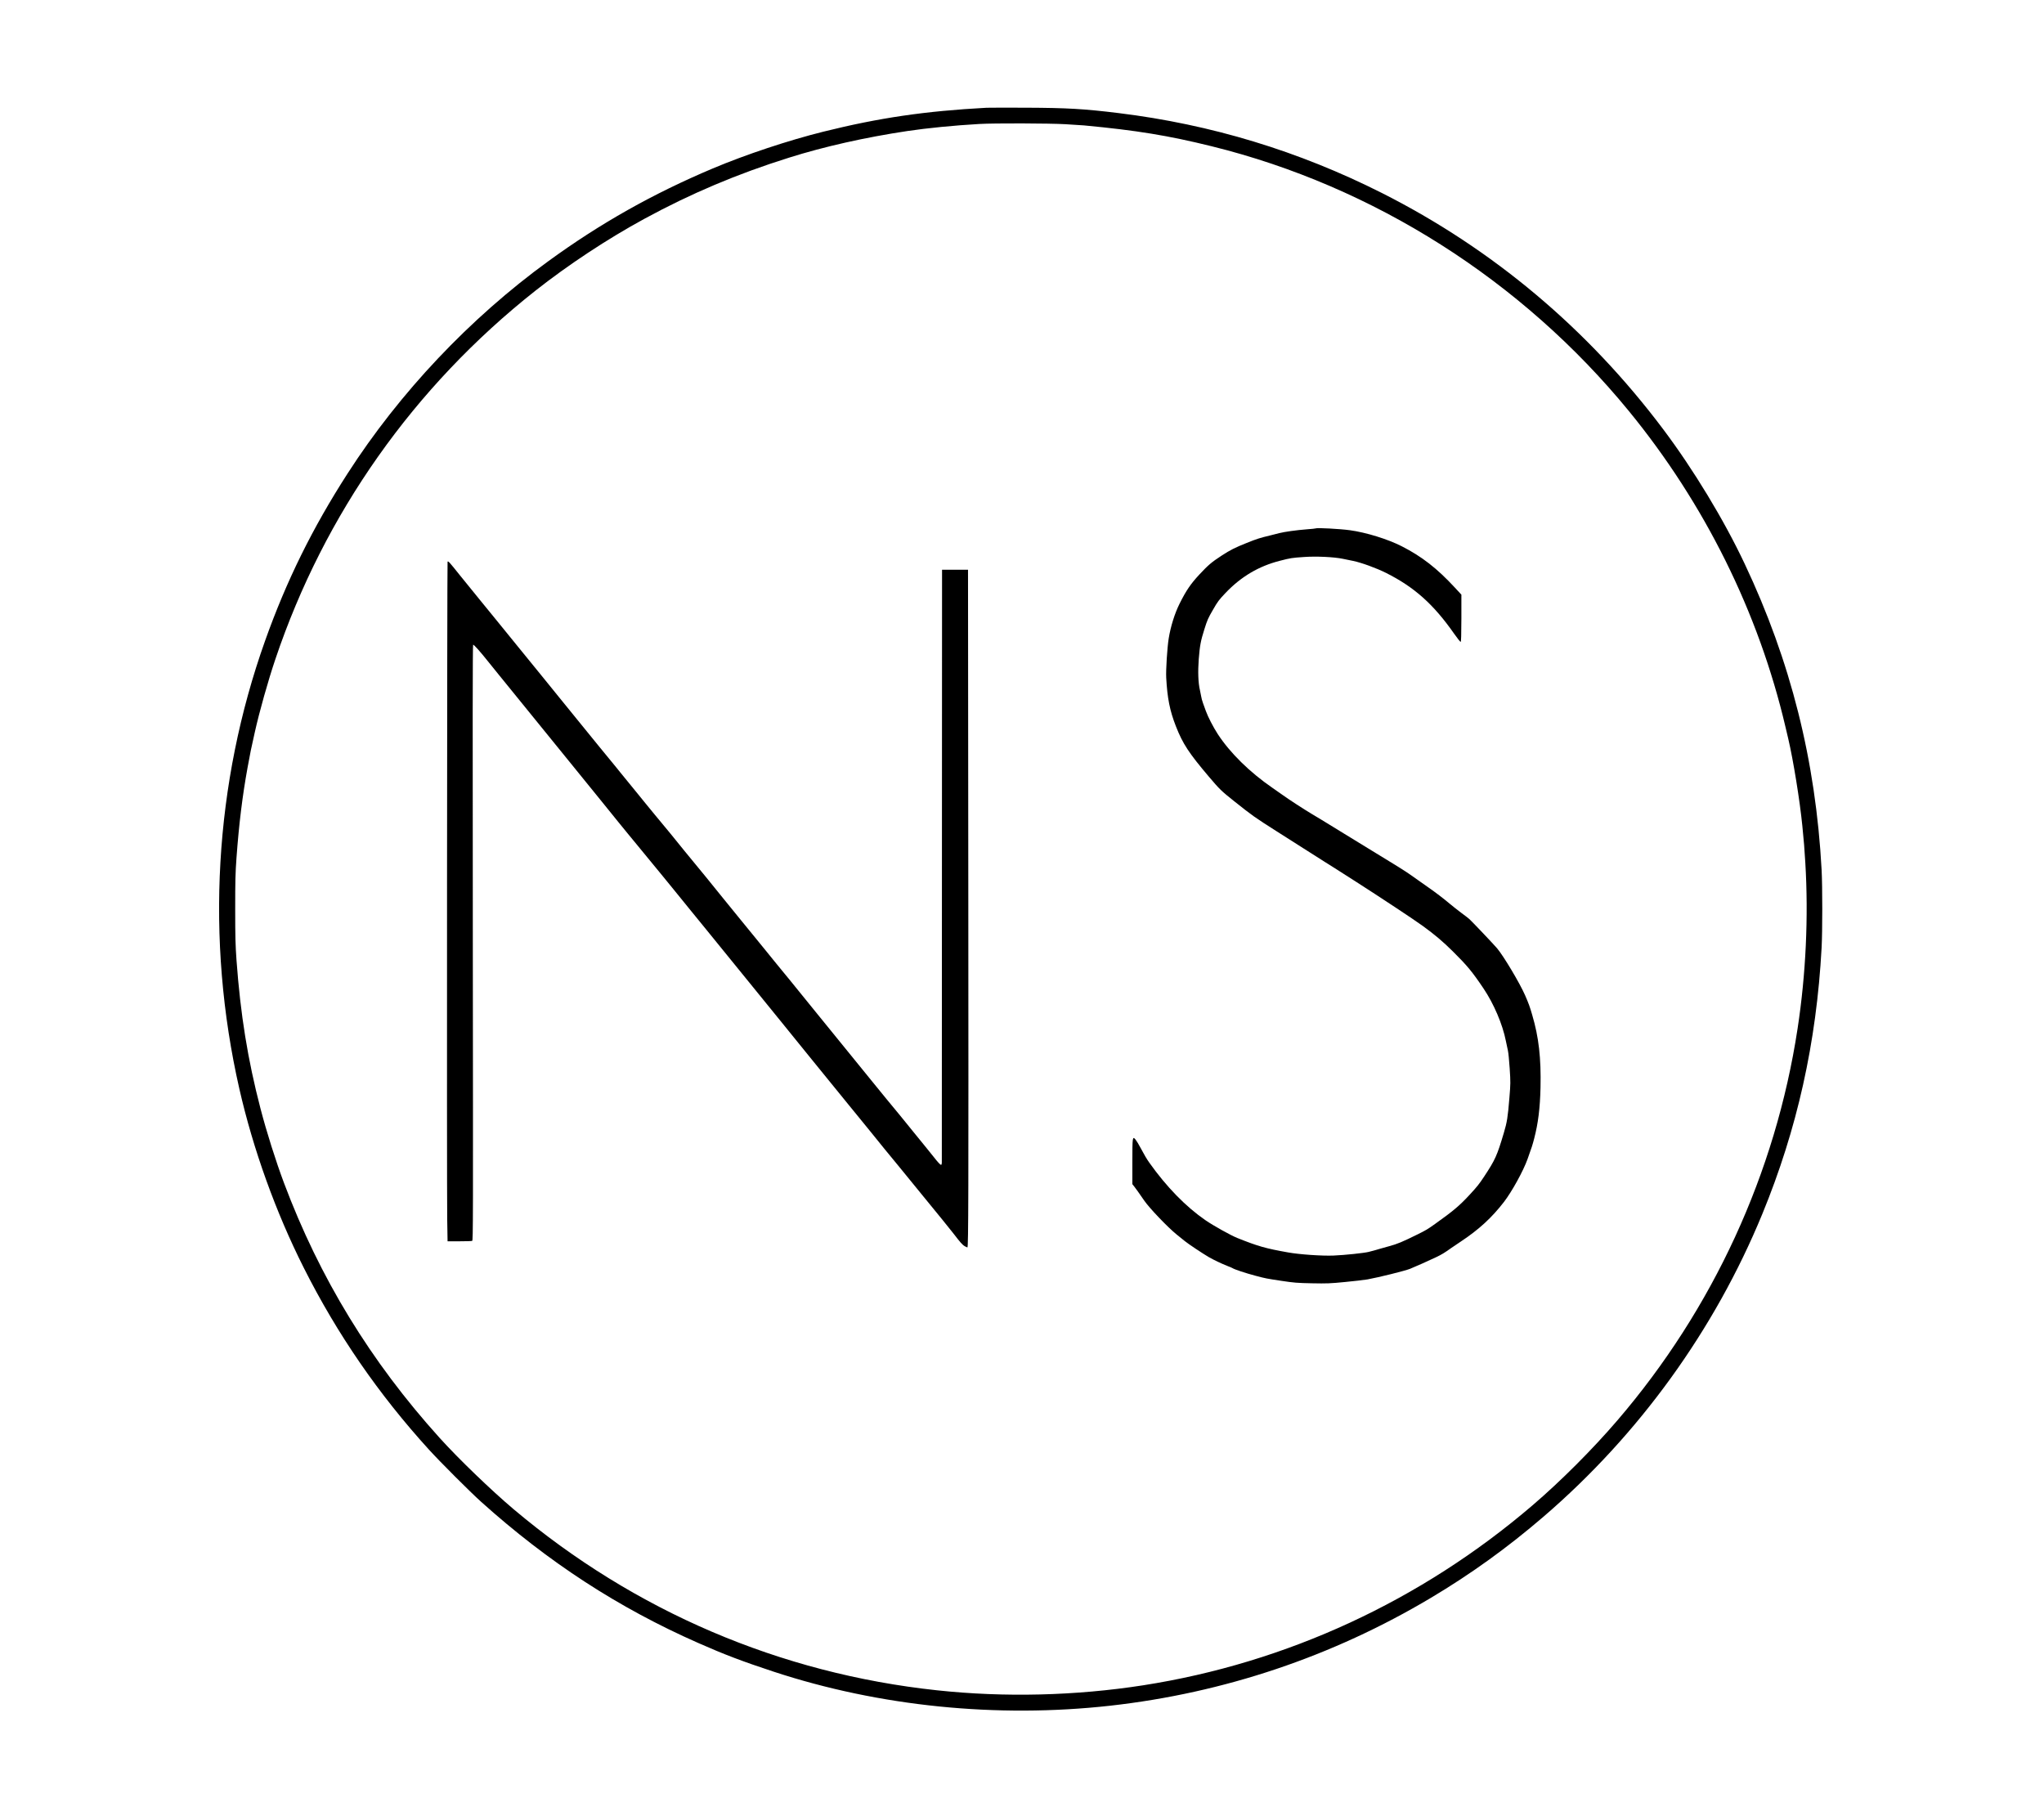
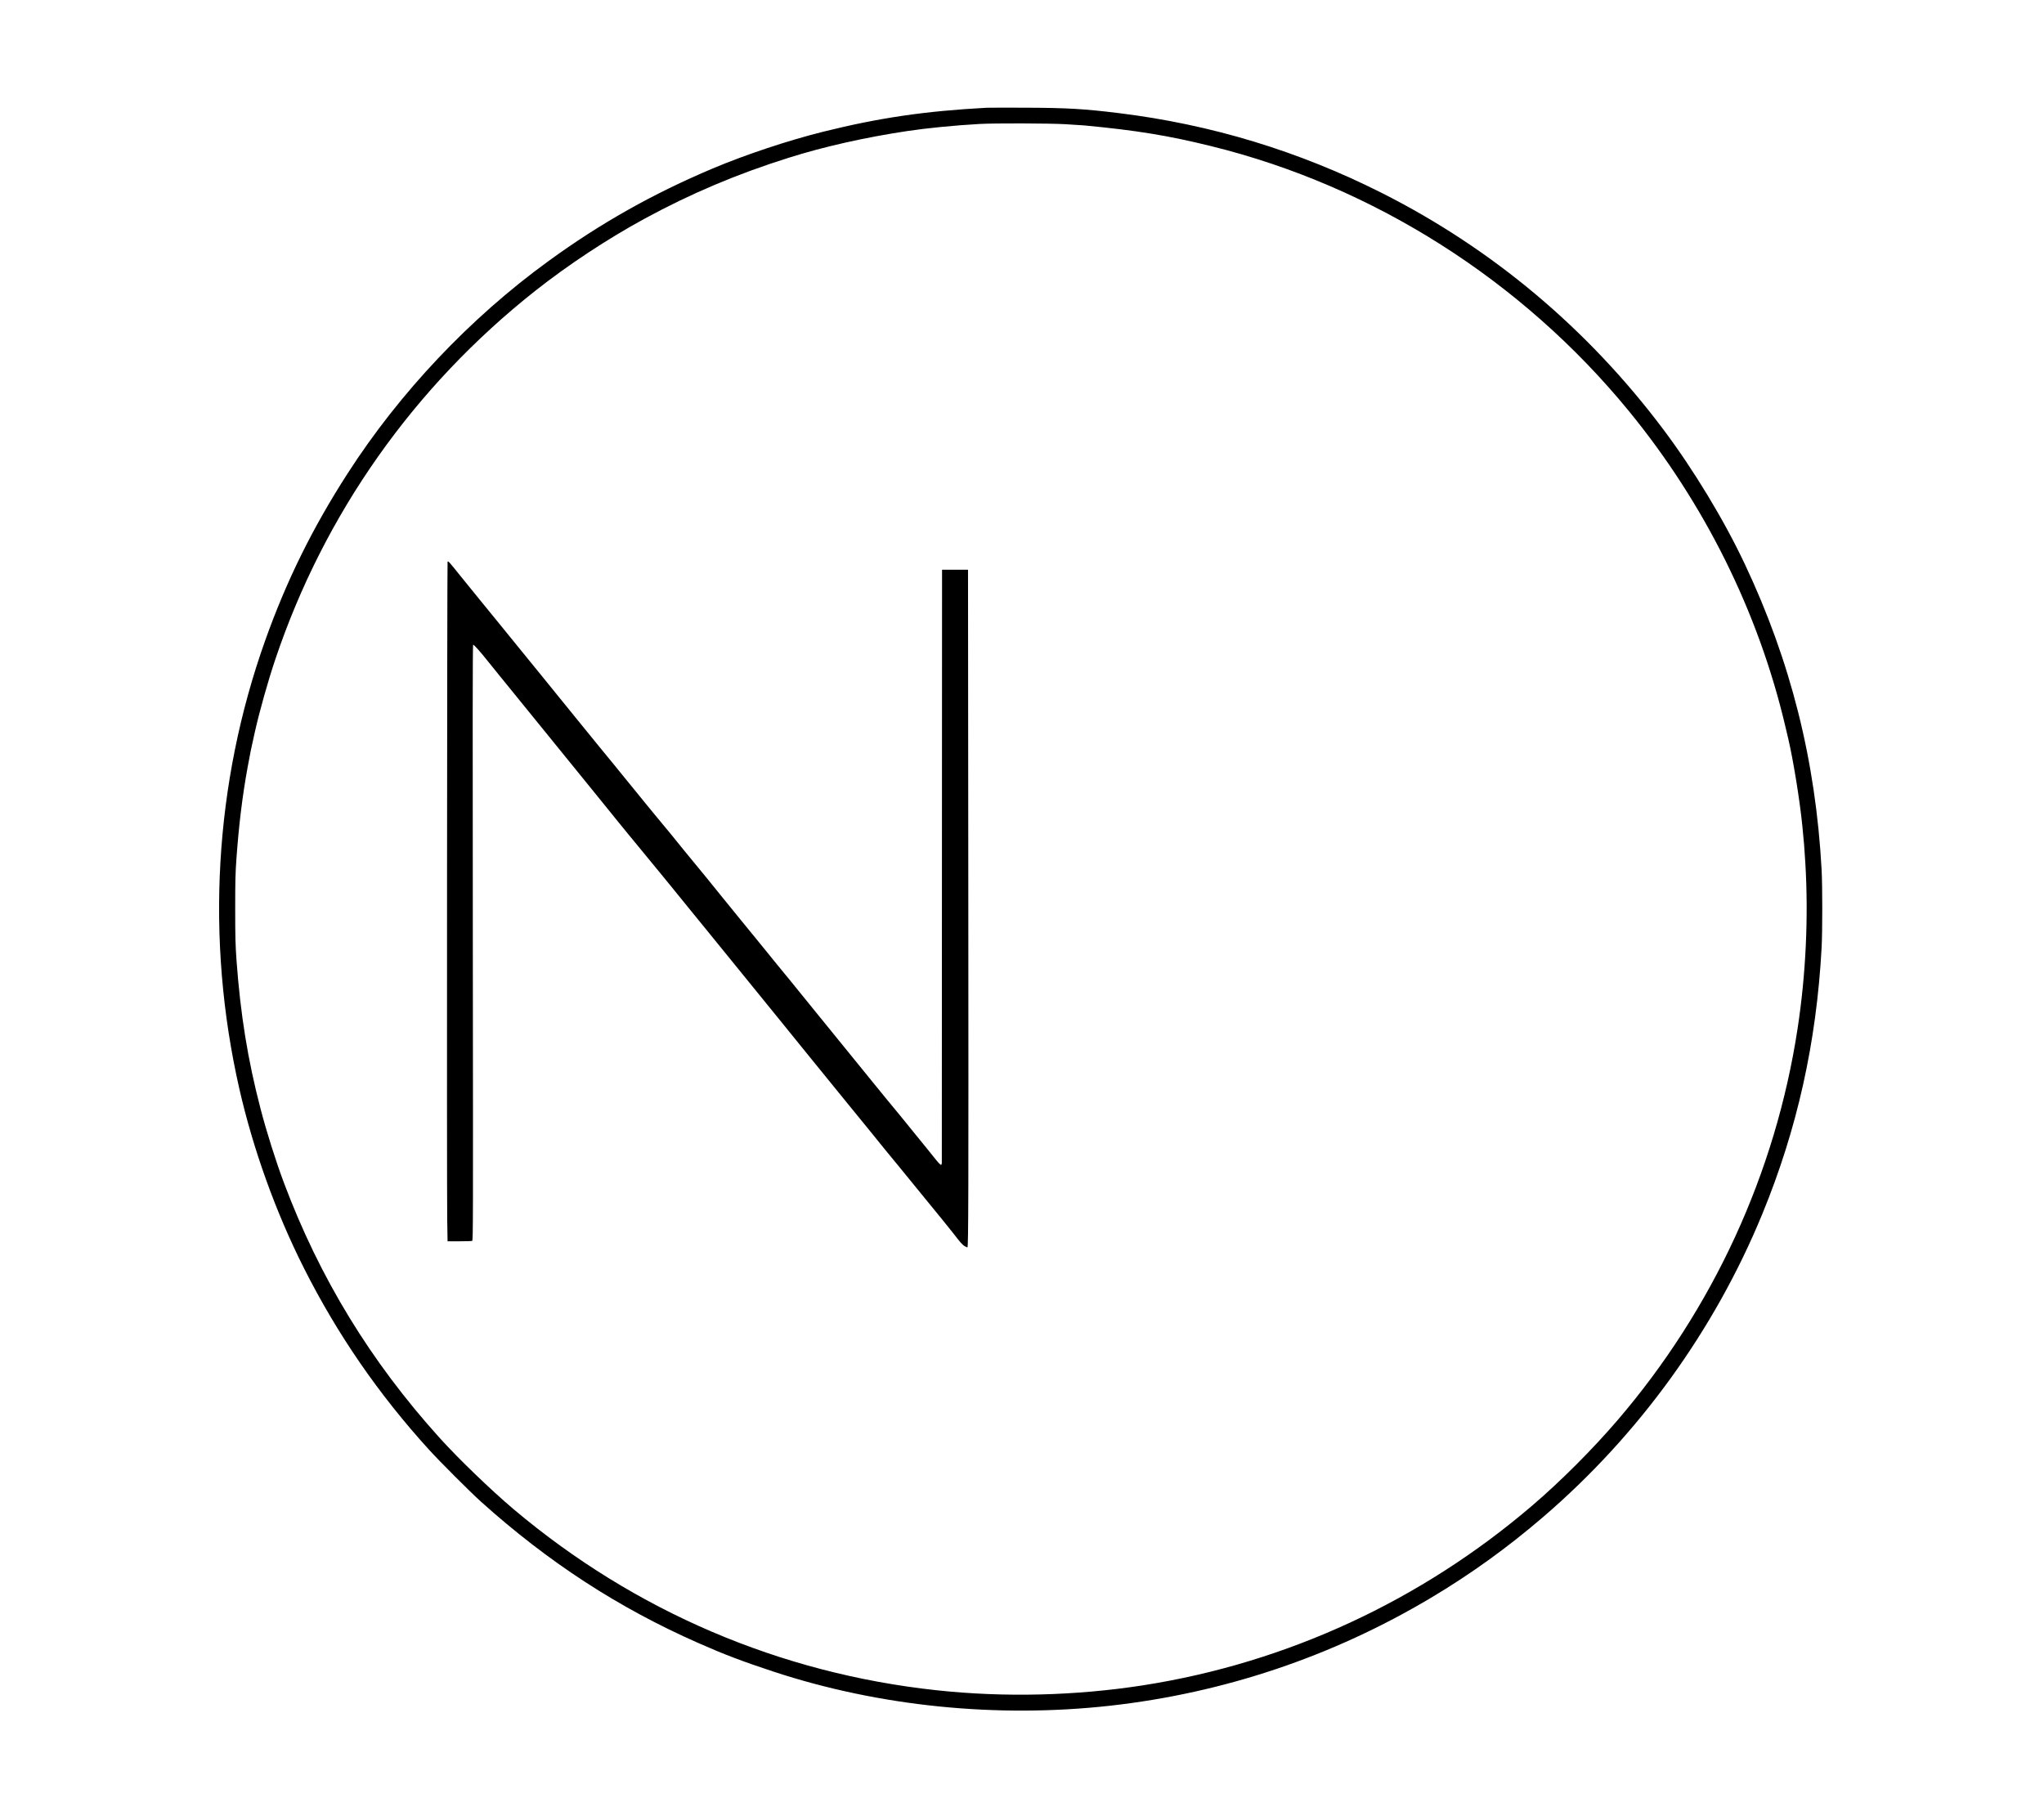
<svg xmlns="http://www.w3.org/2000/svg" version="1.0" width="3464pt" height="3078pt" viewBox="0 0 3464 3078" preserveAspectRatio="xMidYMid meet">
  <g transform="translate(0,3078) scale(0.1,-0.1)" fill="#000000" stroke="none">
    <path d="M16720 28954 c-1042 -56 -1820 -170 -2765 -405 -594 -148 -1314 -387 -1874 -623 -1015 -428 -1907 -930 -2791 -1574 -1326 -964 -2517 -2224 -3400 -3597 -595 -924 -1036 -1817 -1398 -2835 -860 -2416 -1012 -5060 -436 -7590 234 -1027 619 -2097 1095 -3040 564 -1120 1267 -2140 2118 -3075 191 -210 696 -715 886 -886 1136 -1021 2325 -1795 3680 -2392 436 -193 758 -315 1275 -485 1790 -589 3785 -791 5705 -577 1929 216 3767 834 5435 1828 678 404 1301 853 1909 1376 1617 1390 2897 3161 3706 5126 592 1439 919 2907 1006 4515 15 282 15 1036 0 1320 -100 1849 -523 3535 -1304 5186 -351 745 -867 1596 -1380 2279 -1279 1703 -2894 3059 -4767 4004 -1409 711 -2896 1163 -4465 1355 -579 71 -865 88 -1570 91 -330 1 -629 1 -665 -1z m1340 -279 c140 -8 280 -17 310 -20 893 -84 1430 -172 2166 -354 2744 -678 5254 -2271 7068 -4486 1285 -1569 2200 -3414 2655 -5355 18 -74 38 -162 46 -195 86 -366 197 -1050 240 -1485 28 -278 34 -361 50 -620 55 -918 10 -1885 -131 -2810 -373 -2448 -1432 -4750 -3054 -6640 -422 -492 -961 -1031 -1440 -1441 -1888 -1616 -4166 -2669 -6595 -3048 -1144 -178 -2350 -208 -3495 -85 -2656 284 -5123 1338 -7175 3068 -380 321 -938 858 -1256 1211 -1169 1295 -2032 2709 -2636 4318 -141 377 -294 861 -398 1260 -217 832 -340 1598 -407 2517 -18 259 -22 389 -22 865 0 484 3 602 22 870 42 573 100 1046 187 1525 52 283 54 293 124 605 78 349 224 868 348 1235 830 2465 2347 4615 4403 6241 556 439 1223 880 1854 1223 777 423 1572 760 2447 1034 596 188 1290 344 2009 452 329 49 790 95 1215 119 252 15 1188 12 1465 -4z" />
-     <path d="M22299 21826 c-2 -3 -72 -10 -154 -16 -170 -13 -378 -42 -463 -64 -31 -8 -104 -27 -162 -41 -165 -39 -224 -58 -390 -125 -201 -80 -280 -120 -426 -215 -172 -112 -229 -161 -379 -322 -145 -156 -224 -271 -333 -490 -83 -165 -153 -388 -186 -593 -25 -158 -49 -532 -42 -665 19 -349 61 -558 163 -820 117 -299 220 -456 562 -859 181 -213 205 -237 431 -417 308 -245 342 -269 715 -506 105 -66 305 -193 445 -283 140 -89 305 -194 365 -232 61 -38 139 -88 175 -110 36 -23 200 -128 365 -233 392 -251 987 -644 1128 -747 202 -147 340 -263 512 -434 238 -236 326 -342 515 -623 177 -263 325 -611 380 -891 11 -58 27 -132 35 -165 8 -33 21 -170 30 -303 15 -235 15 -253 -5 -495 -27 -332 -40 -413 -95 -597 -115 -387 -146 -454 -331 -735 -88 -133 -119 -172 -253 -317 -169 -182 -275 -271 -581 -489 -132 -94 -150 -104 -290 -174 -267 -132 -349 -166 -490 -204 -63 -17 -129 -35 -147 -41 -17 -6 -55 -17 -85 -25 -29 -7 -80 -21 -113 -30 -75 -19 -402 -54 -595 -62 -193 -8 -576 18 -770 53 -384 68 -509 104 -862 245 -108 43 -406 209 -538 300 -333 229 -661 565 -951 974 -44 61 -91 141 -154 260 -26 50 -61 107 -78 129 -55 69 -57 53 -57 -375 l0 -376 31 -39 c26 -32 87 -119 169 -238 87 -127 394 -449 549 -575 52 -42 115 -93 140 -113 61 -50 305 -212 406 -271 88 -50 211 -109 320 -152 39 -15 75 -30 80 -34 32 -22 224 -86 395 -131 165 -44 180 -47 440 -86 212 -32 262 -36 515 -41 253 -5 307 -3 560 22 154 14 325 35 380 44 193 35 634 145 720 179 81 32 322 140 440 196 105 51 138 71 265 161 30 21 102 70 160 108 304 202 520 400 727 668 135 175 329 527 401 729 72 201 83 235 112 347 67 256 99 514 107 863 11 499 -29 853 -141 1232 -40 138 -59 191 -121 333 -88 202 -361 660 -474 795 -56 66 -422 452 -471 496 -19 17 -80 64 -135 104 -55 41 -145 112 -200 158 -107 90 -233 186 -355 271 -41 29 -122 86 -180 127 -179 128 -239 167 -450 296 -113 69 -263 161 -335 205 -71 44 -283 174 -470 288 -187 114 -356 218 -375 230 -19 12 -98 60 -175 105 -127 76 -379 239 -497 324 -26 18 -98 69 -160 112 -390 268 -721 594 -930 913 -77 119 -168 295 -202 391 -13 36 -35 97 -49 135 -14 39 -28 90 -31 115 -4 25 -13 72 -21 105 -29 121 -36 314 -20 525 19 234 33 309 95 505 50 159 61 185 148 335 78 136 98 163 212 283 262 275 562 453 920 544 182 47 203 50 408 64 208 15 504 1 656 -30 50 -11 129 -27 176 -36 144 -30 394 -121 560 -204 478 -240 804 -531 1151 -1027 56 -80 106 -143 113 -141 8 3 11 114 12 402 l0 398 -112 121 c-302 326 -559 526 -899 699 -234 120 -606 235 -880 272 -168 23 -563 44 -576 31z" />
-     <path d="M7585 21261 c-8 -13 -14 -10650 -6 -11146 l6 -370 200 0 c110 0 208 3 217 7 16 6 16 319 11 5051 -4 3626 -3 5046 5 5051 11 7 120 -115 266 -299 48 -60 132 -164 186 -230 54 -66 171 -210 260 -320 346 -426 752 -926 913 -1124 247 -303 351 -431 556 -685 101 -126 228 -283 283 -350 55 -66 125 -152 156 -191 31 -38 113 -138 182 -221 69 -83 170 -207 225 -274 55 -68 118 -144 140 -170 22 -26 114 -139 205 -251 91 -111 235 -289 320 -394 86 -104 201 -246 257 -315 241 -297 393 -485 638 -785 398 -489 511 -628 625 -769 58 -72 173 -214 256 -316 82 -102 217 -268 300 -370 82 -102 219 -270 305 -375 85 -104 217 -266 293 -360 76 -93 165 -203 199 -244 34 -41 112 -136 172 -211 145 -181 336 -415 460 -564 55 -67 147 -179 205 -251 57 -71 159 -196 225 -276 219 -266 455 -557 512 -631 118 -154 155 -196 194 -217 22 -13 42 -21 44 -20 17 18 19 860 15 5814 l-5 5670 -220 0 -220 0 -2 -5010 c-1 -2756 -2 -5025 -2 -5042 -1 -18 -6 -33 -12 -33 -14 0 -57 46 -130 140 -32 41 -90 113 -129 160 -39 47 -141 173 -228 280 -86 107 -181 224 -211 260 -117 140 -343 416 -487 594 -227 280 -338 416 -538 662 -121 148 -285 350 -365 449 -80 99 -208 257 -284 350 -76 94 -170 210 -210 259 -40 49 -90 110 -112 136 -22 26 -83 100 -135 165 -52 65 -118 146 -145 179 -28 34 -109 133 -180 221 -71 88 -181 223 -245 300 -64 77 -199 244 -301 370 -101 127 -229 284 -284 351 -268 324 -500 609 -595 728 -13 17 -69 85 -125 151 -55 66 -122 147 -150 181 -27 34 -97 119 -155 189 -58 70 -114 139 -125 154 -11 15 -81 100 -155 190 -74 90 -144 175 -155 190 -11 15 -41 52 -66 82 -62 74 -460 561 -649 795 -85 105 -229 283 -320 394 -91 112 -226 278 -300 370 -74 92 -252 310 -395 485 -143 175 -309 380 -369 454 -60 75 -180 222 -266 326 -86 105 -238 291 -337 415 -192 240 -207 257 -218 241z" />
+     <path d="M7585 21261 c-8 -13 -14 -10650 -6 -11146 l6 -370 200 0 c110 0 208 3 217 7 16 6 16 319 11 5051 -4 3626 -3 5046 5 5051 11 7 120 -115 266 -299 48 -60 132 -164 186 -230 54 -66 171 -210 260 -320 346 -426 752 -926 913 -1124 247 -303 351 -431 556 -685 101 -126 228 -283 283 -350 55 -66 125 -152 156 -191 31 -38 113 -138 182 -221 69 -83 170 -207 225 -274 55 -68 118 -144 140 -170 22 -26 114 -139 205 -251 91 -111 235 -289 320 -394 86 -104 201 -246 257 -315 241 -297 393 -485 638 -785 398 -489 511 -628 625 -769 58 -72 173 -214 256 -316 82 -102 217 -268 300 -370 82 -102 219 -270 305 -375 85 -104 217 -266 293 -360 76 -93 165 -203 199 -244 34 -41 112 -136 172 -211 145 -181 336 -415 460 -564 55 -67 147 -179 205 -251 57 -71 159 -196 225 -276 219 -266 455 -557 512 -631 118 -154 155 -196 194 -217 22 -13 42 -21 44 -20 17 18 19 860 15 5814 l-5 5670 -220 0 -220 0 -2 -5010 c-1 -2756 -2 -5025 -2 -5042 -1 -18 -6 -33 -12 -33 -14 0 -57 46 -130 140 -32 41 -90 113 -129 160 -39 47 -141 173 -228 280 -86 107 -181 224 -211 260 -117 140 -343 416 -487 594 -227 280 -338 416 -538 662 -121 148 -285 350 -365 449 -80 99 -208 257 -284 350 -76 94 -170 210 -210 259 -40 49 -90 110 -112 136 -22 26 -83 100 -135 165 -52 65 -118 146 -145 179 -28 34 -109 133 -180 221 -71 88 -181 223 -245 300 -64 77 -199 244 -301 370 -101 127 -229 284 -284 351 -268 324 -500 609 -595 728 -13 17 -69 85 -125 151 -55 66 -122 147 -150 181 -27 34 -97 119 -155 189 -58 70 -114 139 -125 154 -11 15 -81 100 -155 190 -74 90 -144 175 -155 190 -11 15 -41 52 -66 82 -62 74 -460 561 -649 795 -85 105 -229 283 -320 394 -91 112 -226 278 -300 370 -74 92 -252 310 -395 485 -143 175 -309 380 -369 454 -60 75 -180 222 -266 326 -86 105 -238 291 -337 415 -192 240 -207 257 -218 241" />
  </g>
</svg>